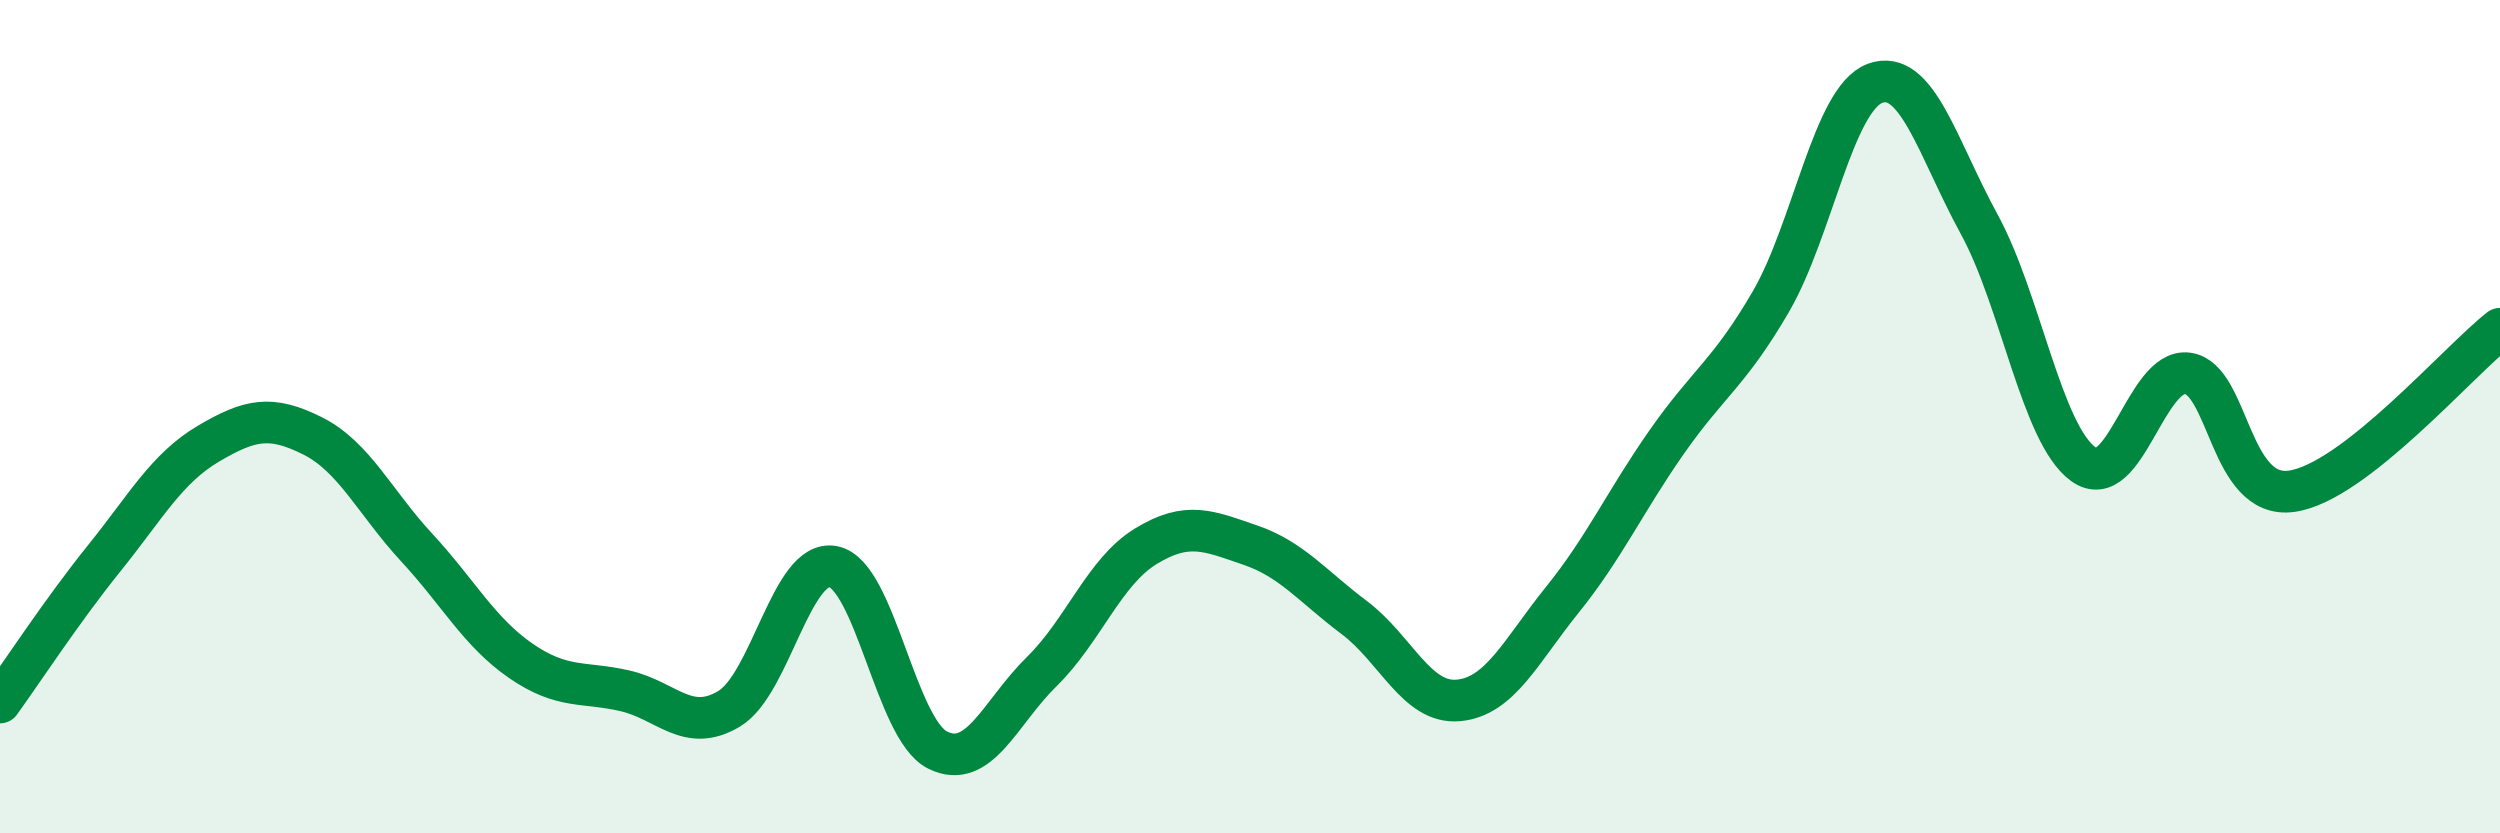
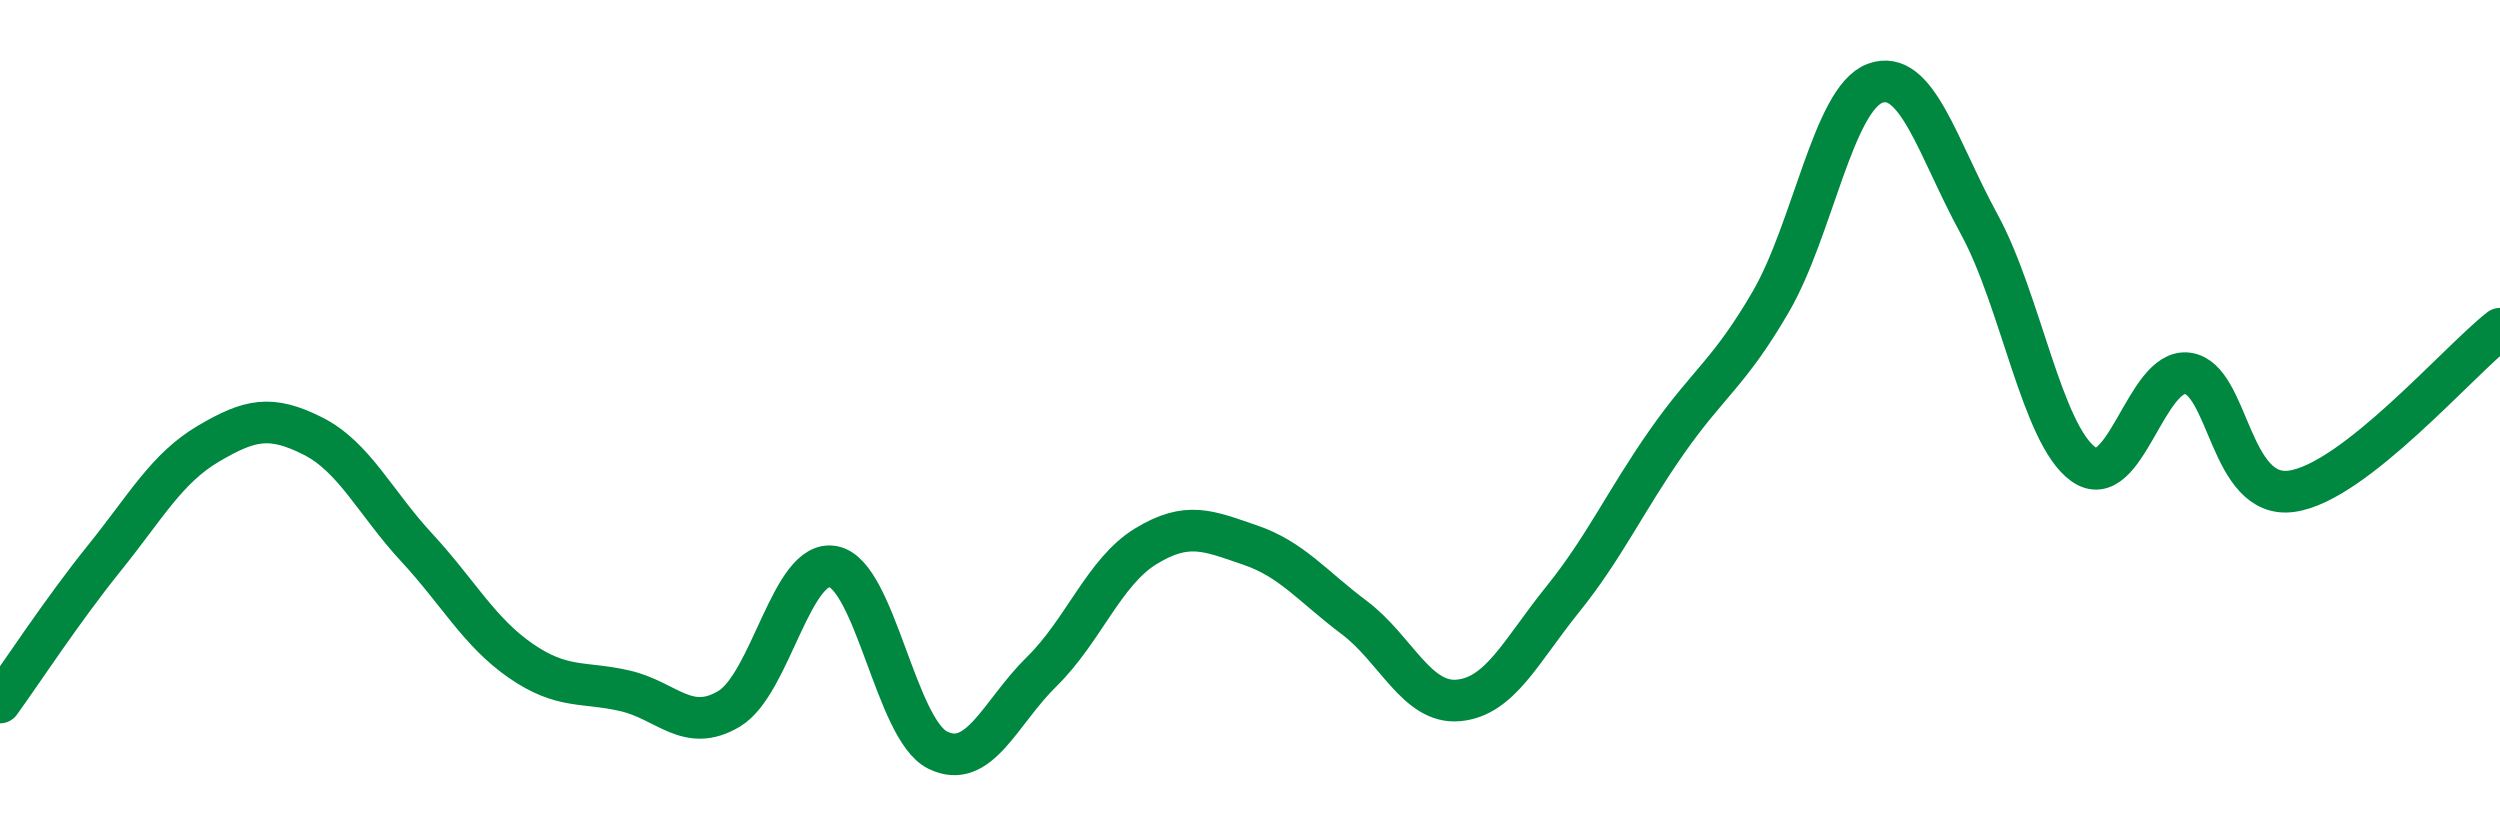
<svg xmlns="http://www.w3.org/2000/svg" width="60" height="20" viewBox="0 0 60 20">
-   <path d="M 0,16.86 C 0.5,16.17 1.5,14.64 2.5,13.4 C 3.5,12.16 4,11.24 5,10.65 C 6,10.06 6.5,9.96 7.5,10.46 C 8.5,10.96 9,12.06 10,13.14 C 11,14.22 11.5,15.17 12.5,15.86 C 13.5,16.55 14,16.35 15,16.58 C 16,16.81 16.5,17.61 17.5,17.01 C 18.5,16.41 19,13.4 20,13.6 C 21,13.8 21.5,17.5 22.5,18 C 23.5,18.5 24,17.1 25,16.12 C 26,15.14 26.5,13.72 27.5,13.11 C 28.5,12.5 29,12.74 30,13.08 C 31,13.42 31.5,14.07 32.5,14.82 C 33.5,15.57 34,16.9 35,16.81 C 36,16.72 36.5,15.63 37.5,14.39 C 38.5,13.15 39,12.04 40,10.61 C 41,9.18 41.5,8.96 42.5,7.24 C 43.5,5.52 44,2.37 45,2 C 46,1.63 46.5,3.55 47.5,5.38 C 48.5,7.21 49,10.42 50,11.14 C 51,11.86 51.5,8.83 52.5,8.96 C 53.5,9.09 53.5,12 55,11.79 C 56.5,11.58 59,8.67 60,7.89L60 20L0 20Z" fill="#008740" opacity="0.1" stroke-linecap="round" stroke-linejoin="round" />
  <path d="M 0,16.86 C 0.5,16.17 1.5,14.64 2.5,13.4 C 3.5,12.16 4,11.24 5,10.65 C 6,10.06 6.5,9.96 7.5,10.46 C 8.5,10.96 9,12.06 10,13.14 C 11,14.22 11.5,15.17 12.5,15.86 C 13.5,16.55 14,16.35 15,16.58 C 16,16.81 16.5,17.61 17.5,17.01 C 18.5,16.41 19,13.4 20,13.6 C 21,13.8 21.5,17.5 22.5,18 C 23.5,18.5 24,17.1 25,16.12 C 26,15.14 26.5,13.72 27.5,13.11 C 28.5,12.5 29,12.74 30,13.08 C 31,13.42 31.5,14.07 32.5,14.82 C 33.5,15.57 34,16.9 35,16.81 C 36,16.72 36.5,15.63 37.5,14.39 C 38.5,13.15 39,12.04 40,10.61 C 41,9.18 41.5,8.96 42.5,7.24 C 43.5,5.52 44,2.37 45,2 C 46,1.63 46.5,3.55 47.5,5.38 C 48.5,7.21 49,10.42 50,11.14 C 51,11.86 51.5,8.83 52.5,8.96 C 53.5,9.09 53.5,12 55,11.79 C 56.5,11.58 59,8.67 60,7.89" stroke="#008740" stroke-width="1" fill="none" stroke-linecap="round" stroke-linejoin="round" />
</svg>